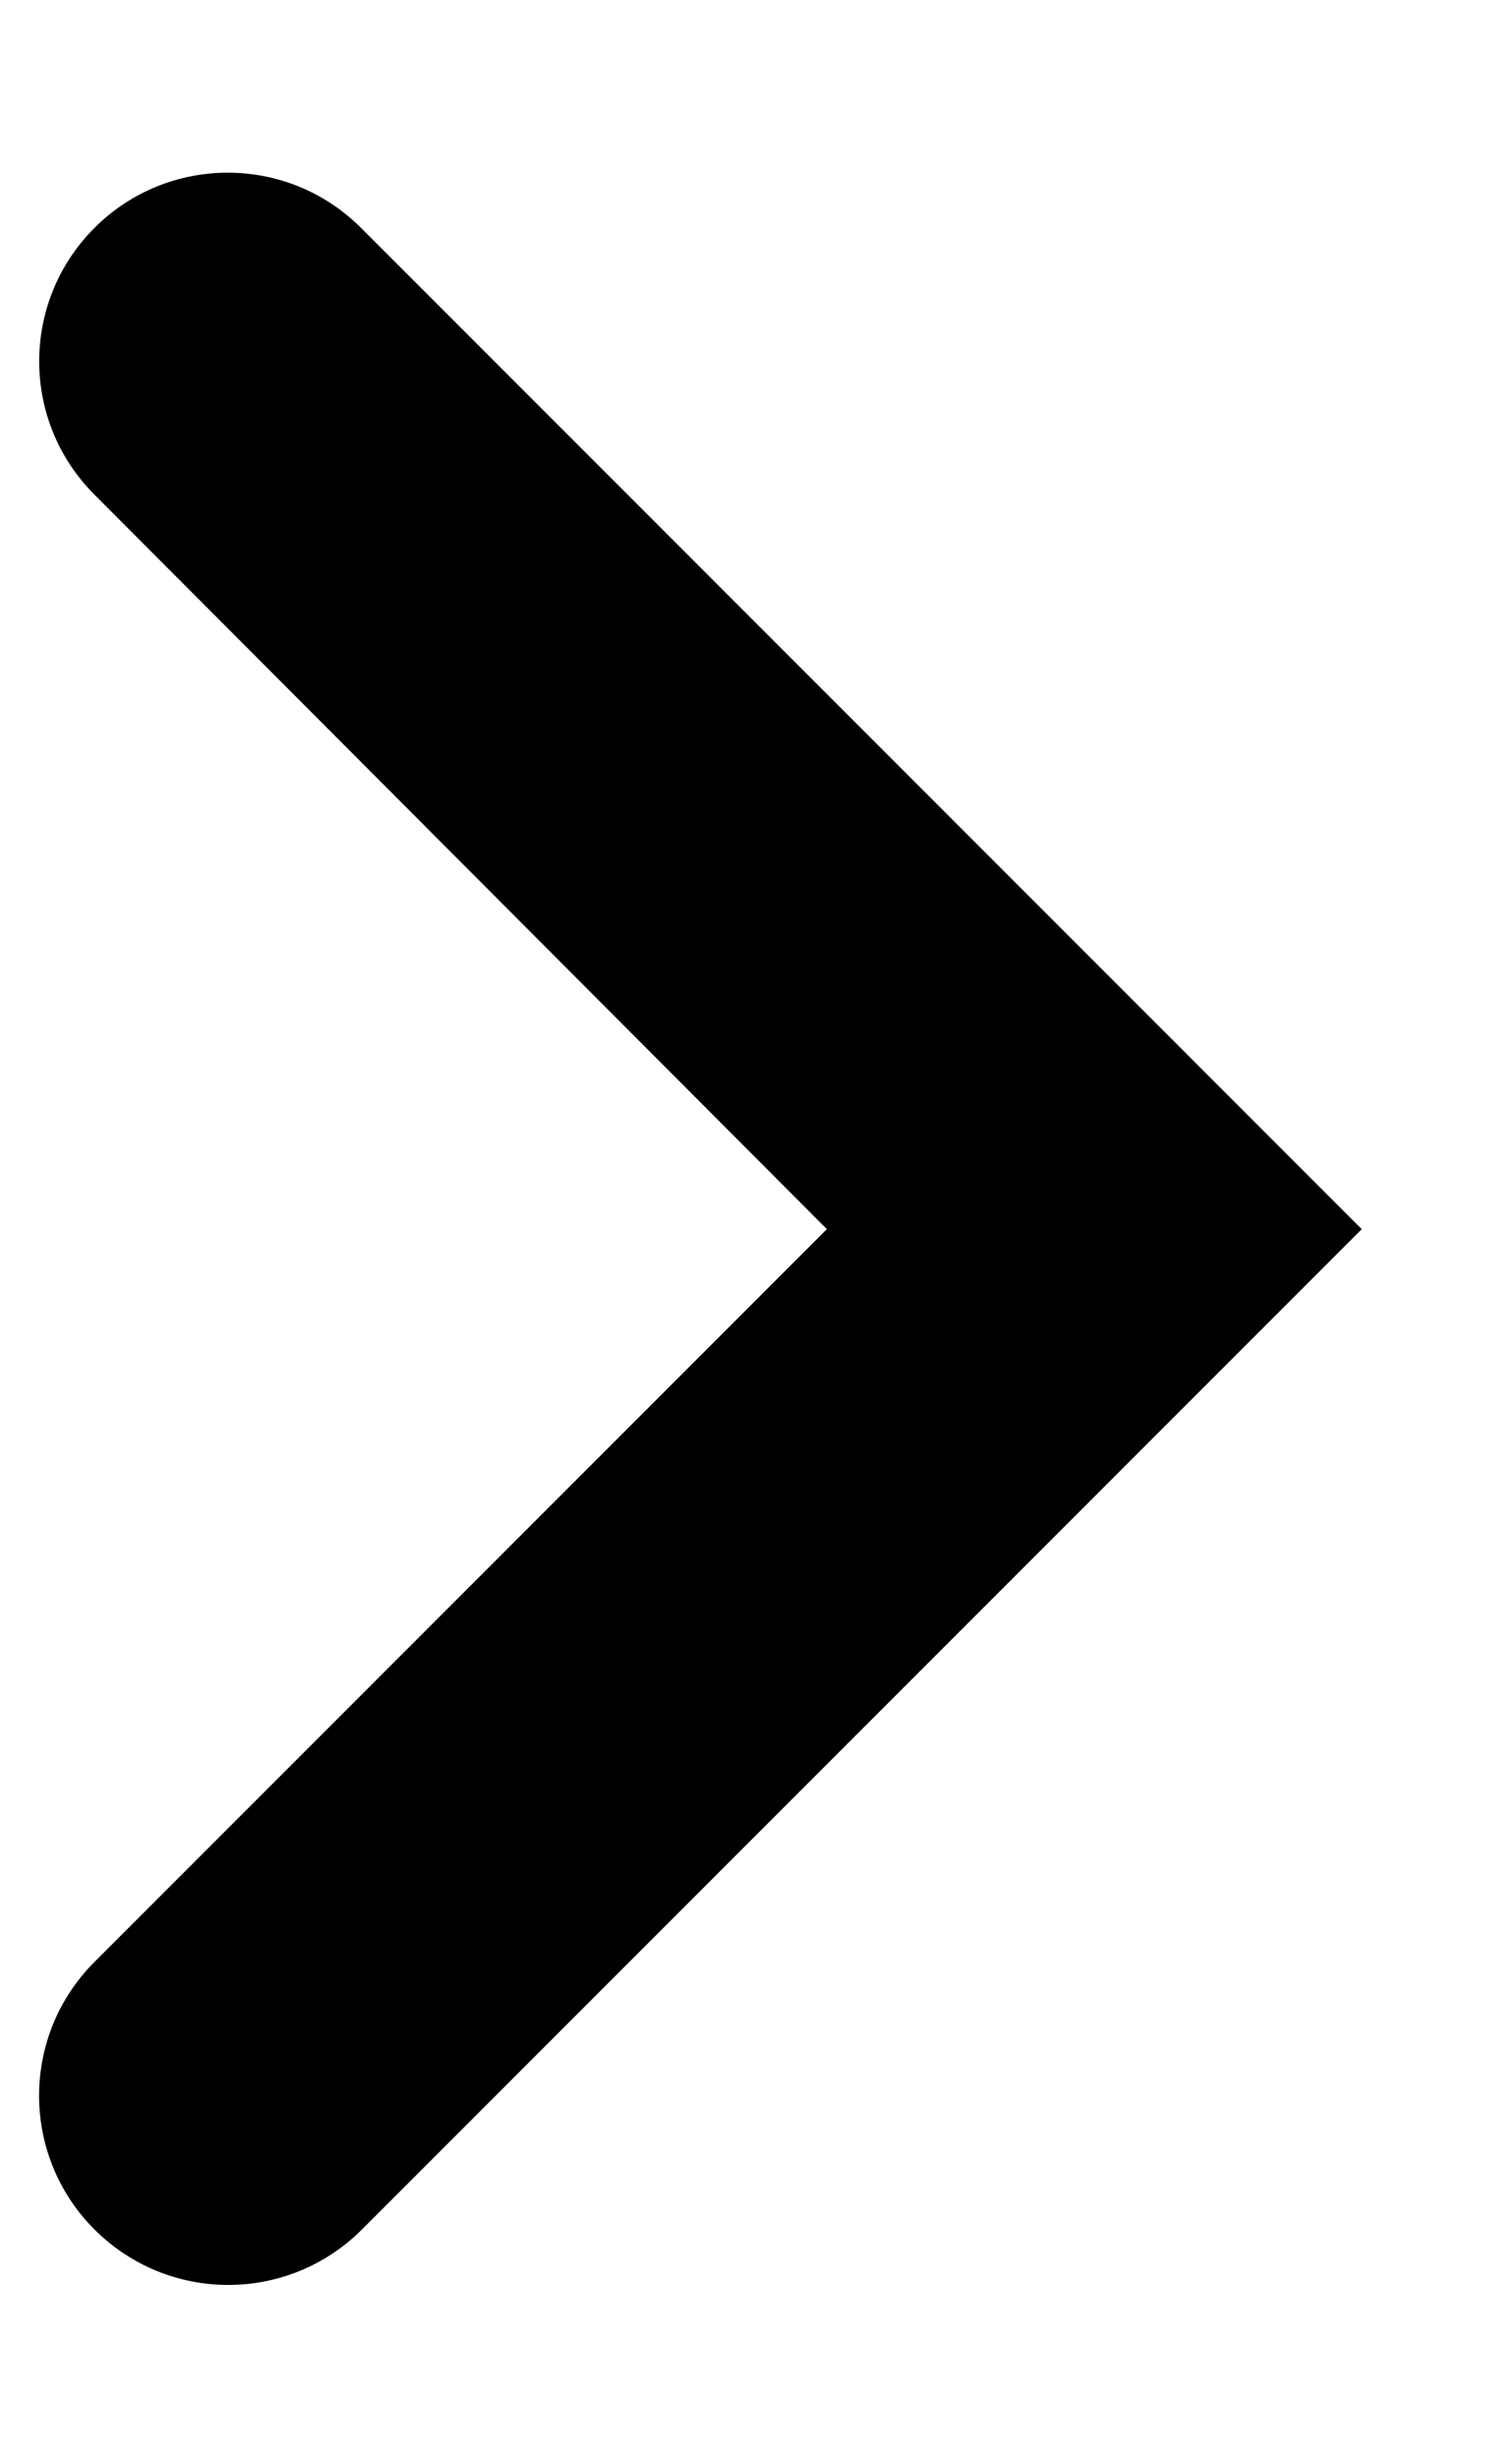
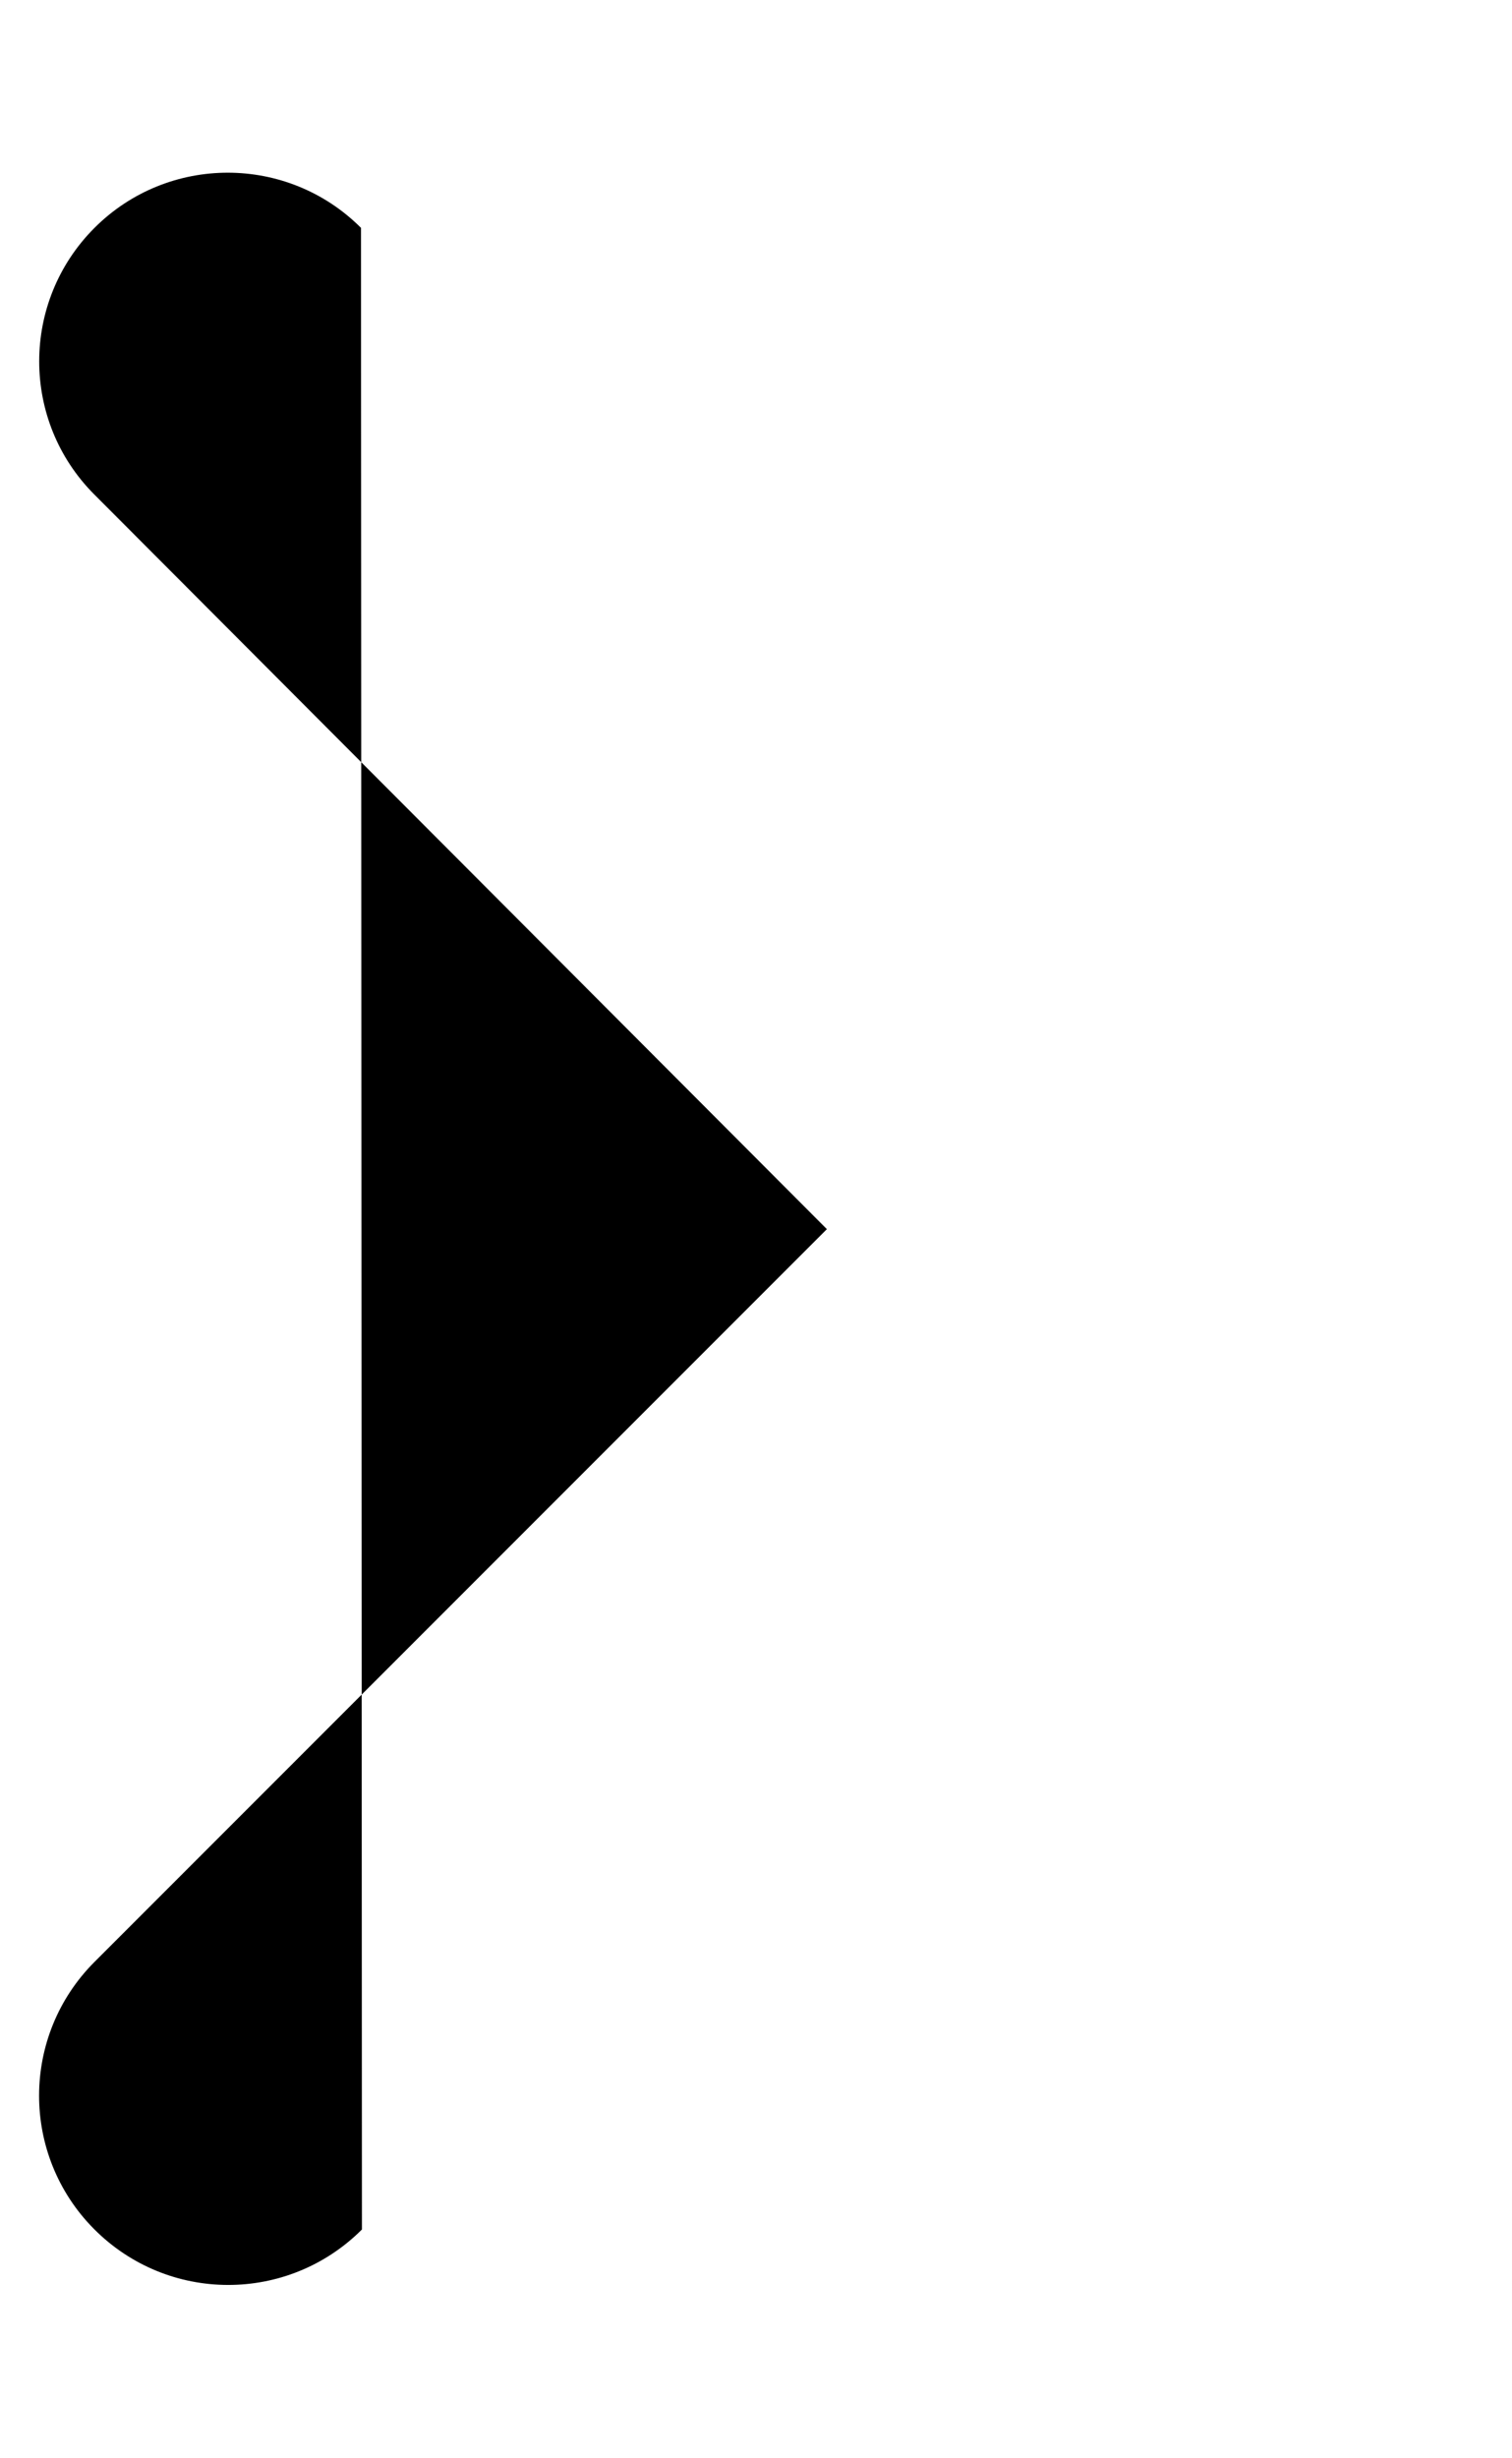
<svg xmlns="http://www.w3.org/2000/svg" width="8" height="13" viewBox="0 0 8 13" fill="none">
-   <path d="M0.497 11.787C0.109 11.396 0.11 10.765 0.5 10.375L4.375 6.5L0.499 2.615C0.11 2.226 0.11 1.595 0.5 1.205C0.889 0.816 1.521 0.816 1.91 1.205L7.205 6.5L1.915 11.79C1.523 12.182 0.888 12.181 0.497 11.787Z" fill="black" />
+   <path d="M0.497 11.787C0.109 11.396 0.11 10.765 0.5 10.375L4.375 6.5L0.499 2.615C0.11 2.226 0.11 1.595 0.5 1.205C0.889 0.816 1.521 0.816 1.91 1.205L1.915 11.79C1.523 12.182 0.888 12.181 0.497 11.787Z" fill="black" />
</svg>